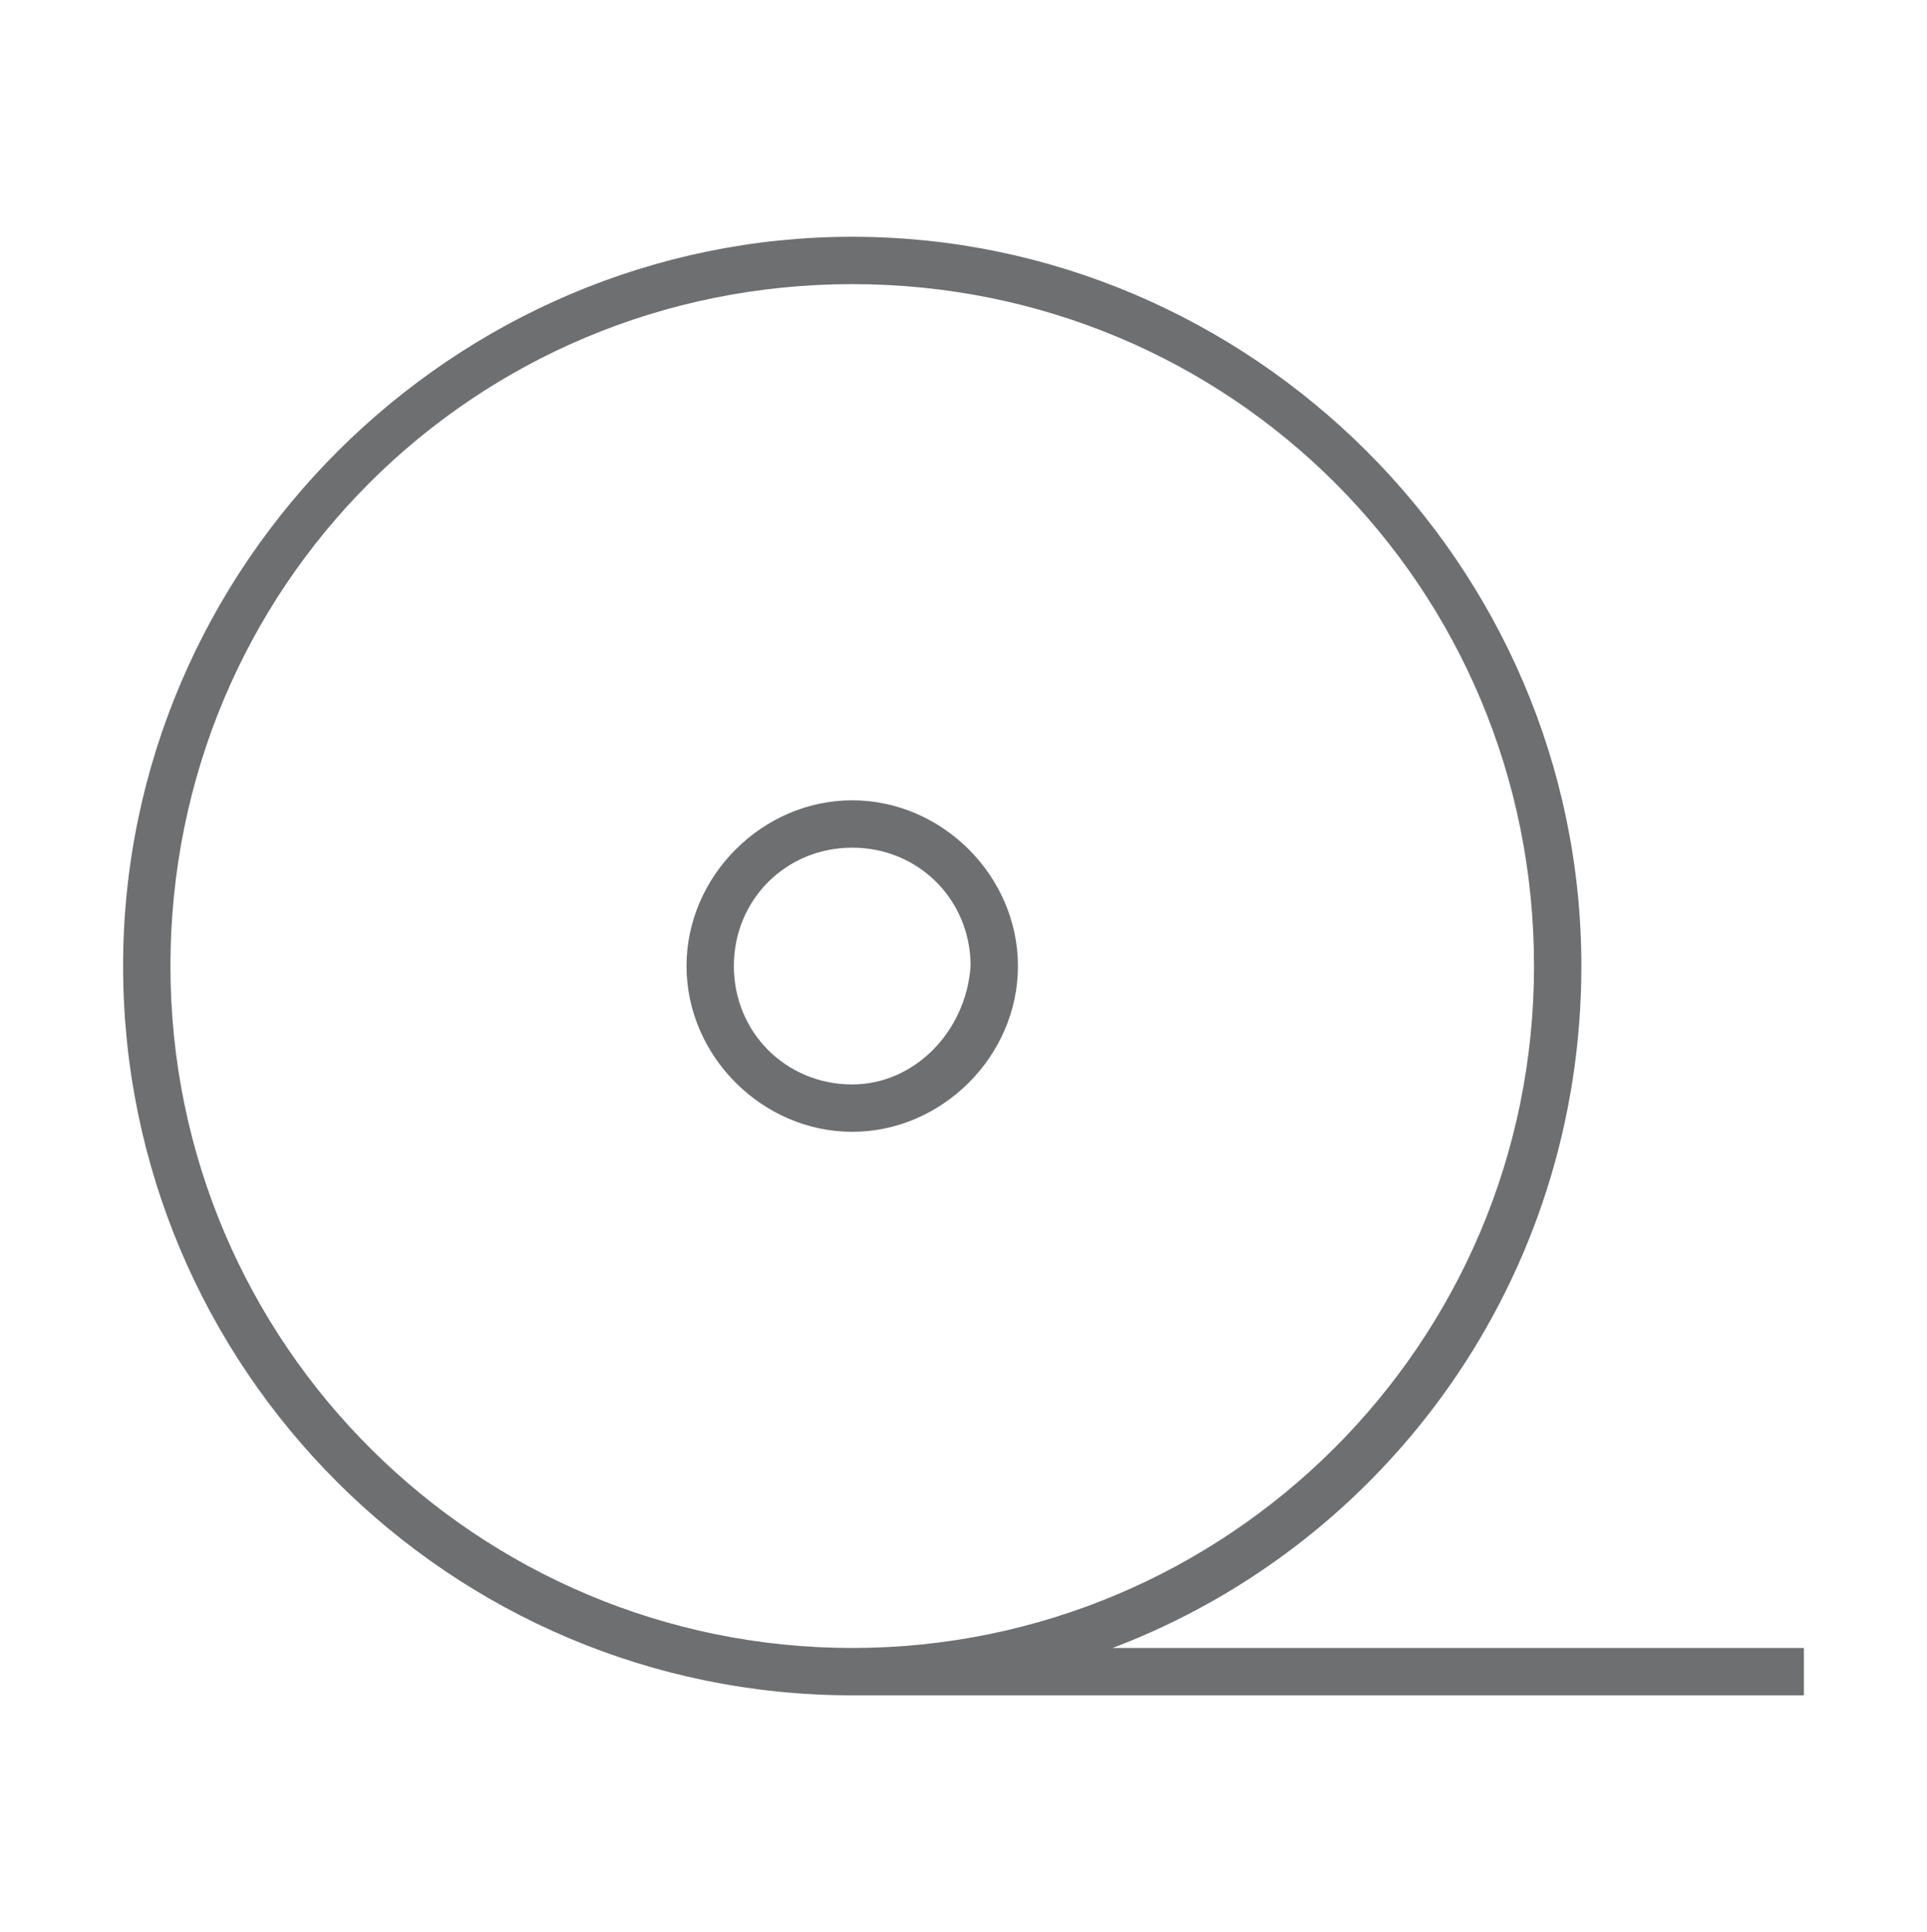
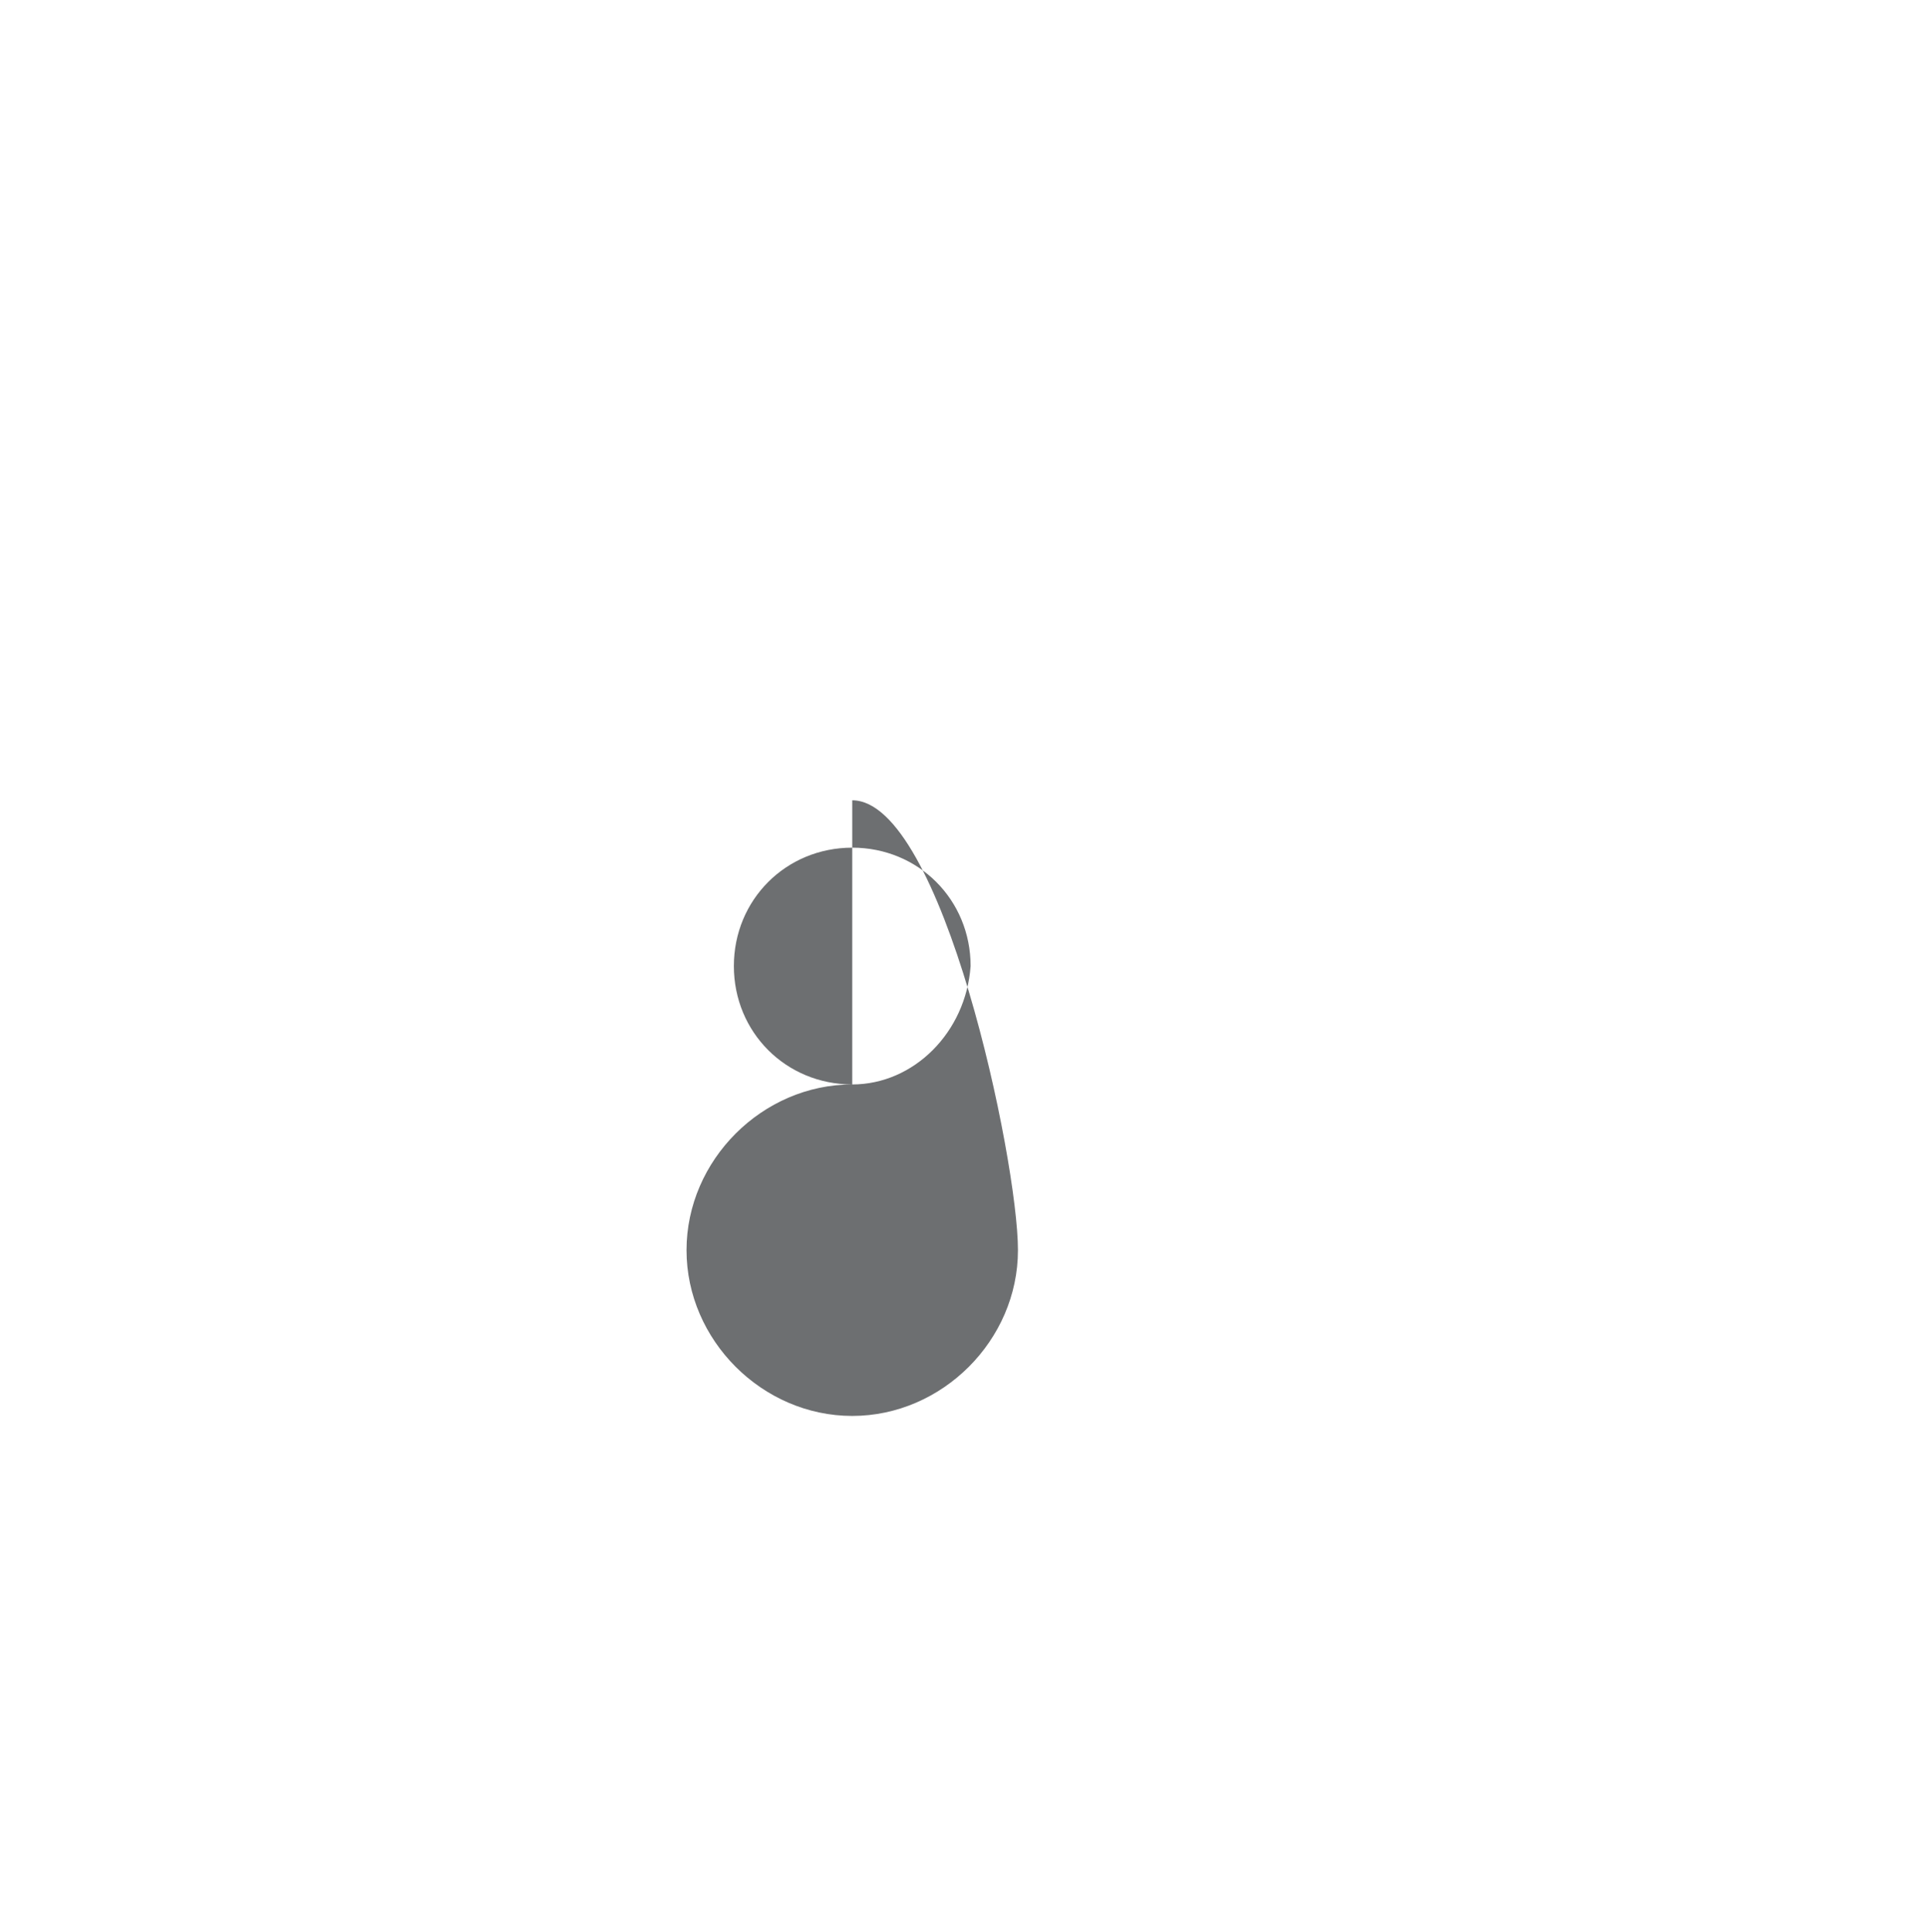
<svg xmlns="http://www.w3.org/2000/svg" version="1.1" id="Layer_1" x="0px" y="0px" viewBox="0 0 40.7 40.8" style="enable-background:new 0 0 40.7 40.8;" xml:space="preserve">
  <style type="text/css">
	.st0{fill:#6D6F71;}
</style>
  <g id="surface1_1_">
-     <path class="st0" d="M18,22.9c-1.4,0-2.5-1.1-2.5-2.5c0-1.4,1.1-2.5,2.5-2.5s2.5,1.1,2.5,2.5C20.4,21.8,19.3,22.9,18,22.9 M18,16.9   c-1.9,0-3.5,1.6-3.5,3.5s1.6,3.5,3.5,3.5s3.5-1.6,3.5-3.5S19.9,16.9,18,16.9" />
-     <path class="st0" d="M18,34.8c-7.9,0-14.4-6.4-14.4-14.4S10,6,18,6s14.4,6.4,14.4,14.4S25.9,34.8,18,34.8 M23.9,34.8h-0.4   c5.8-2.2,9.9-7.8,9.9-14.4C33.4,11.9,26.4,5,18,5S2.6,11.9,2.6,20.4c0,8.5,6.9,15.4,15.4,15.4c0.1,0,0.2,0,0.2,0h19.9v-1H23.9z" />
+     <path class="st0" d="M18,22.9c-1.4,0-2.5-1.1-2.5-2.5c0-1.4,1.1-2.5,2.5-2.5s2.5,1.1,2.5,2.5C20.4,21.8,19.3,22.9,18,22.9 c-1.9,0-3.5,1.6-3.5,3.5s1.6,3.5,3.5,3.5s3.5-1.6,3.5-3.5S19.9,16.9,18,16.9" />
  </g>
</svg>